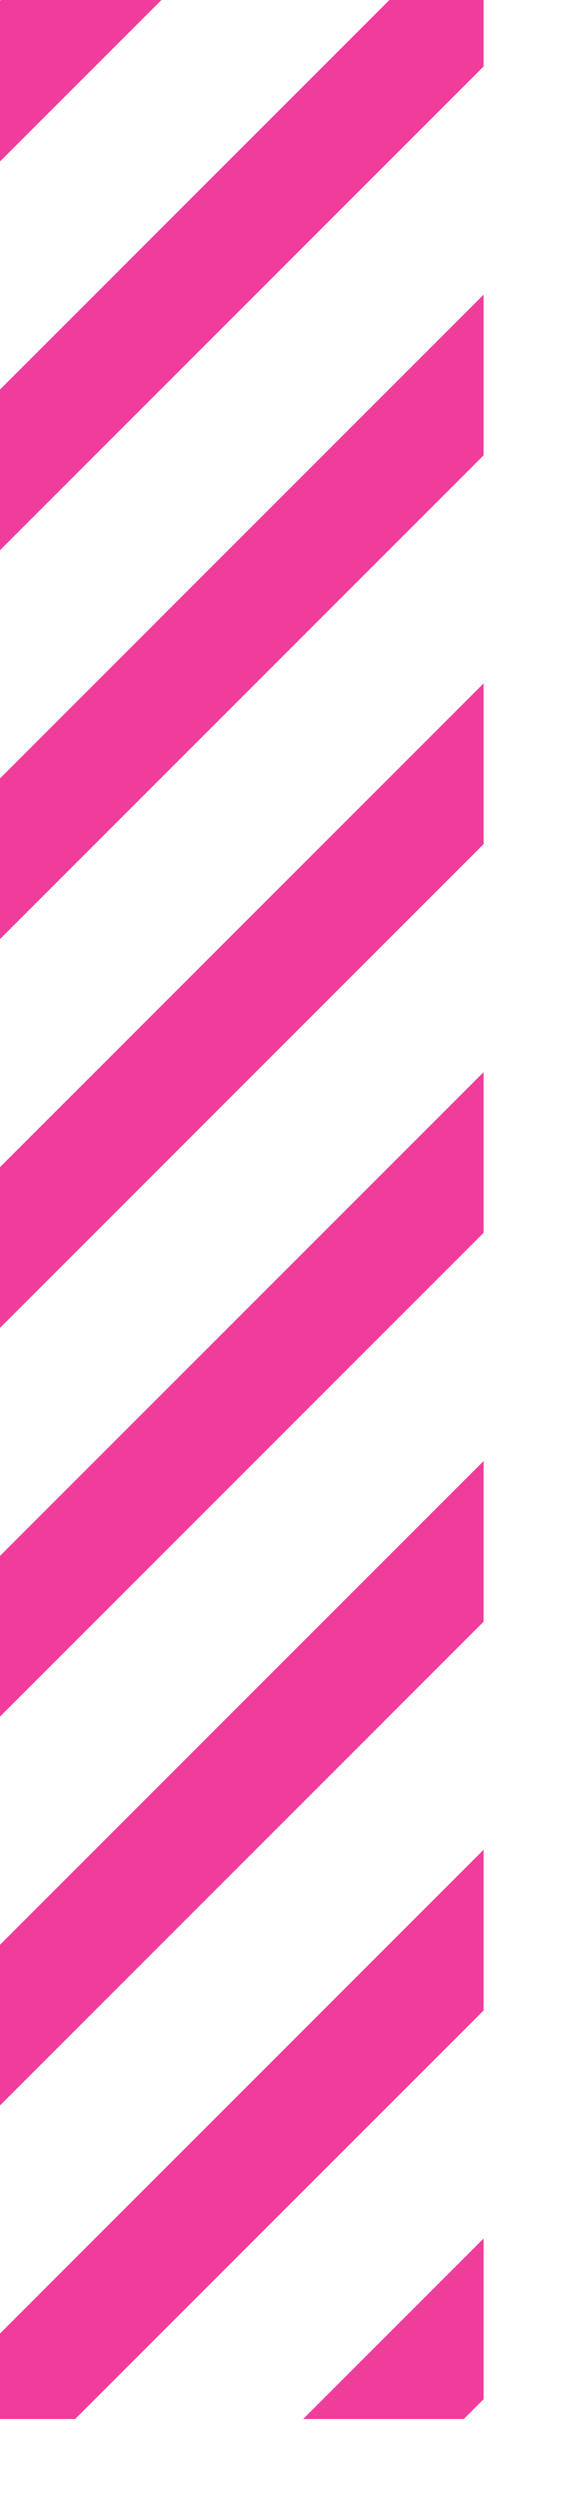
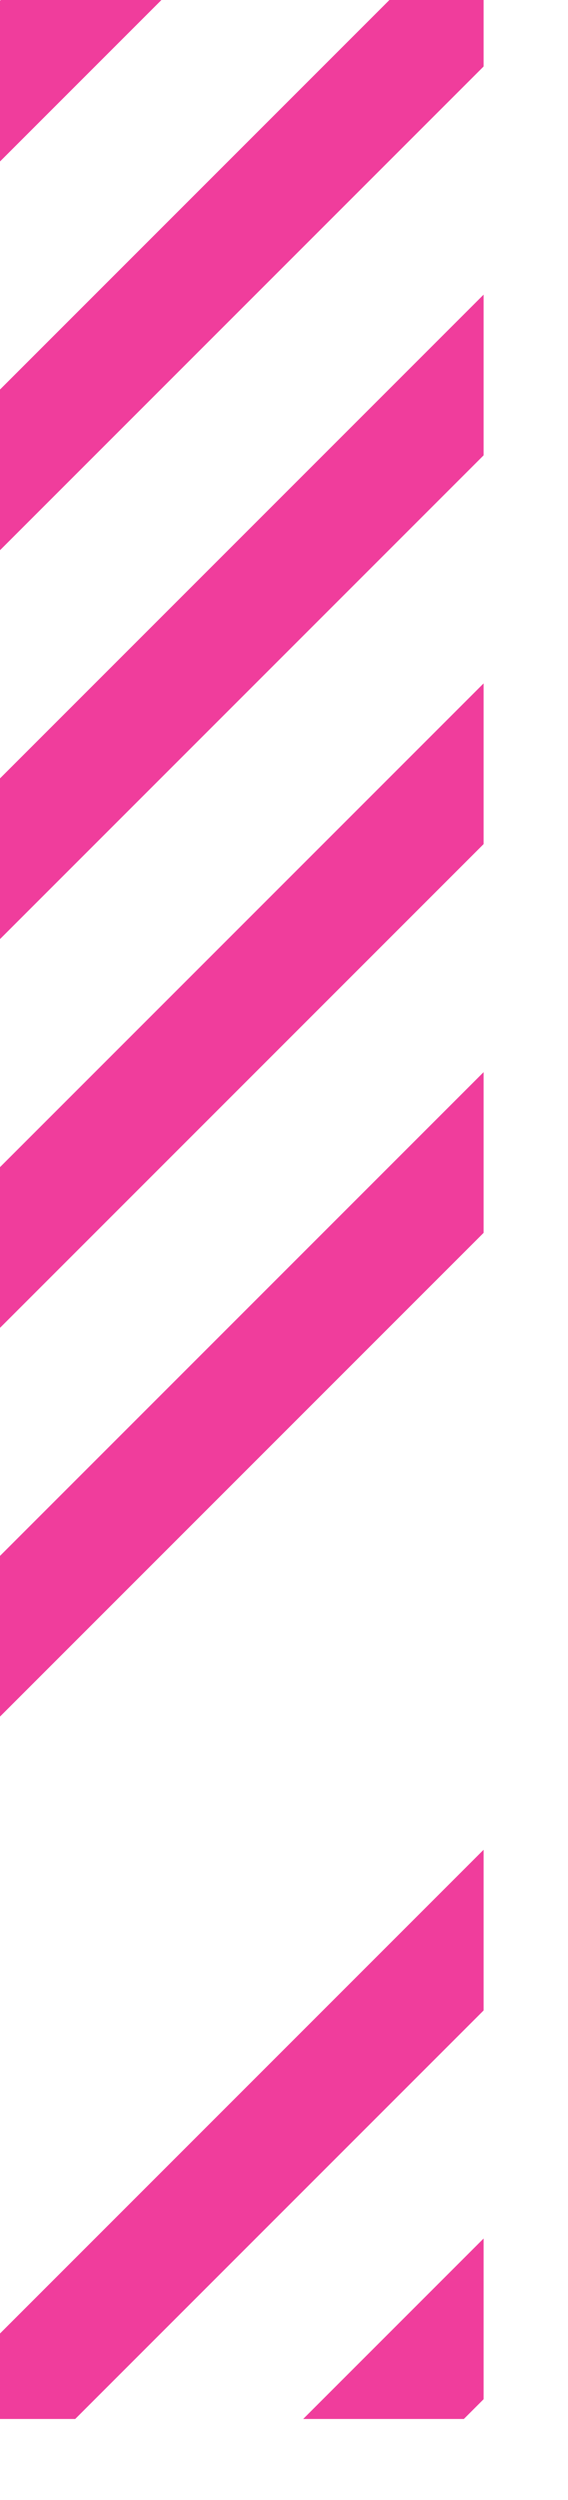
<svg xmlns="http://www.w3.org/2000/svg" fill="none" height="100%" overflow="visible" preserveAspectRatio="none" style="display: block;" viewBox="0 0 5 22" width="100%">
  <g clip-path="url(#clip0_0_588)" id="Frame 1430106097">
    <g id="Frame 1430106085">
      <line id="Line 117" stroke="#F03D9C" x1="-0.354" x2="141.068" y1="1.068" y2="-140.354" />
      <line id="Line 118" stroke="#F03D9C" x1="-0.354" x2="141.068" y1="4.489" y2="-136.932" />
      <line id="Line 119" stroke="#F03D9C" x1="-0.354" x2="141.068" y1="7.911" y2="-133.511" />
      <line id="Line 120" stroke="#F03D9C" x1="-0.354" x2="141.068" y1="11.332" y2="-130.089" />
      <line id="Line 121" stroke="#F03D9C" x1="-0.354" x2="141.068" y1="14.753" y2="-126.668" />
-       <line id="Line 122" stroke="#F03D9C" x1="-0.354" x2="141.068" y1="18.175" y2="-123.247" />
      <line id="Line 123" stroke="#F03D9C" x1="-0.354" x2="141.068" y1="21.596" y2="-119.825" />
      <line id="Line 124" stroke="#F03D9C" x1="-0.354" x2="141.068" y1="25.017" y2="-116.404" />
      <line id="Line 125" stroke="#F03D9C" x1="-0.354" x2="141.068" y1="28.439" y2="-112.983" />
      <line id="Line 126" stroke="#F03D9C" x1="-0.354" x2="141.068" y1="31.86" y2="-109.561" />
-       <line id="Line 127" stroke="#F03D9C" x1="-0.354" x2="141.068" y1="35.281" y2="-106.14" />
      <line id="Line 96" stroke="#F03D9C" x1="-0.354" x2="141.068" y1="38.703" y2="-102.719" />
      <line id="Line 97" stroke="#F03D9C" x1="-0.354" x2="141.068" y1="42.124" y2="-99.297" />
      <line id="Line 98" stroke="#F03D9C" x1="-0.354" x2="141.068" y1="45.545" y2="-95.876" />
-       <line id="Line 99" stroke="#F03D9C" x1="-0.354" x2="141.068" y1="48.967" y2="-92.455" />
      <line id="Line 100" stroke="#F03D9C" x1="-0.354" x2="141.068" y1="52.388" y2="-89.033" />
      <line id="Line 101" stroke="#F03D9C" x1="-0.354" x2="141.068" y1="55.809" y2="-85.612" />
      <line id="Line 102" stroke="#F03D9C" x1="-0.354" x2="141.068" y1="59.231" y2="-82.191" />
      <line id="Line 103" stroke="#F03D9C" x1="-0.354" x2="141.068" y1="62.652" y2="-78.769" />
      <line id="Line 104" stroke="#F03D9C" x1="-0.354" x2="141.068" y1="66.074" y2="-75.348" />
      <line id="Line 105" stroke="#F03D9C" x1="-0.354" x2="141.068" y1="69.495" y2="-71.926" />
      <line id="Line 106" stroke="#F03D9C" x1="-0.354" x2="141.068" y1="72.916" y2="-68.505" />
      <line id="Line 107" stroke="#F03D9C" x1="-0.354" x2="141.068" y1="76.338" y2="-65.084" />
-       <line id="Line 108" stroke="#F03D9C" x1="-0.354" x2="141.068" y1="79.759" y2="-61.662" />
      <line id="Line 109" stroke="#F03D9C" x1="-0.354" x2="141.068" y1="83.18" y2="-58.241" />
      <line id="Line 110" stroke="#F03D9C" x1="-0.354" x2="141.068" y1="86.602" y2="-54.82" />
      <line id="Line 111" stroke="#F03D9C" x1="-0.354" x2="141.068" y1="90.023" y2="-51.398" />
-       <line id="Line 112" stroke="#F03D9C" x1="-0.354" x2="141.068" y1="93.444" y2="-47.977" />
      <line id="Line 113" stroke="#F03D9C" x1="-0.354" x2="141.068" y1="96.866" y2="-44.556" />
      <line id="Line 114" stroke="#F03D9C" x1="-0.354" x2="141.068" y1="100.287" y2="-41.134" />
      <line id="Line 115" stroke="#F03D9C" x1="-0.354" x2="141.068" y1="103.708" y2="-37.713" />
      <line id="Line 116" stroke="#F03D9C" x1="-0.354" x2="141.068" y1="107.13" y2="-34.291" />
    </g>
  </g>
  <defs>
    <clipPath id="clip0_0_588">
      <rect fill="white" height="21.287" width="4.257" />
    </clipPath>
  </defs>
</svg>